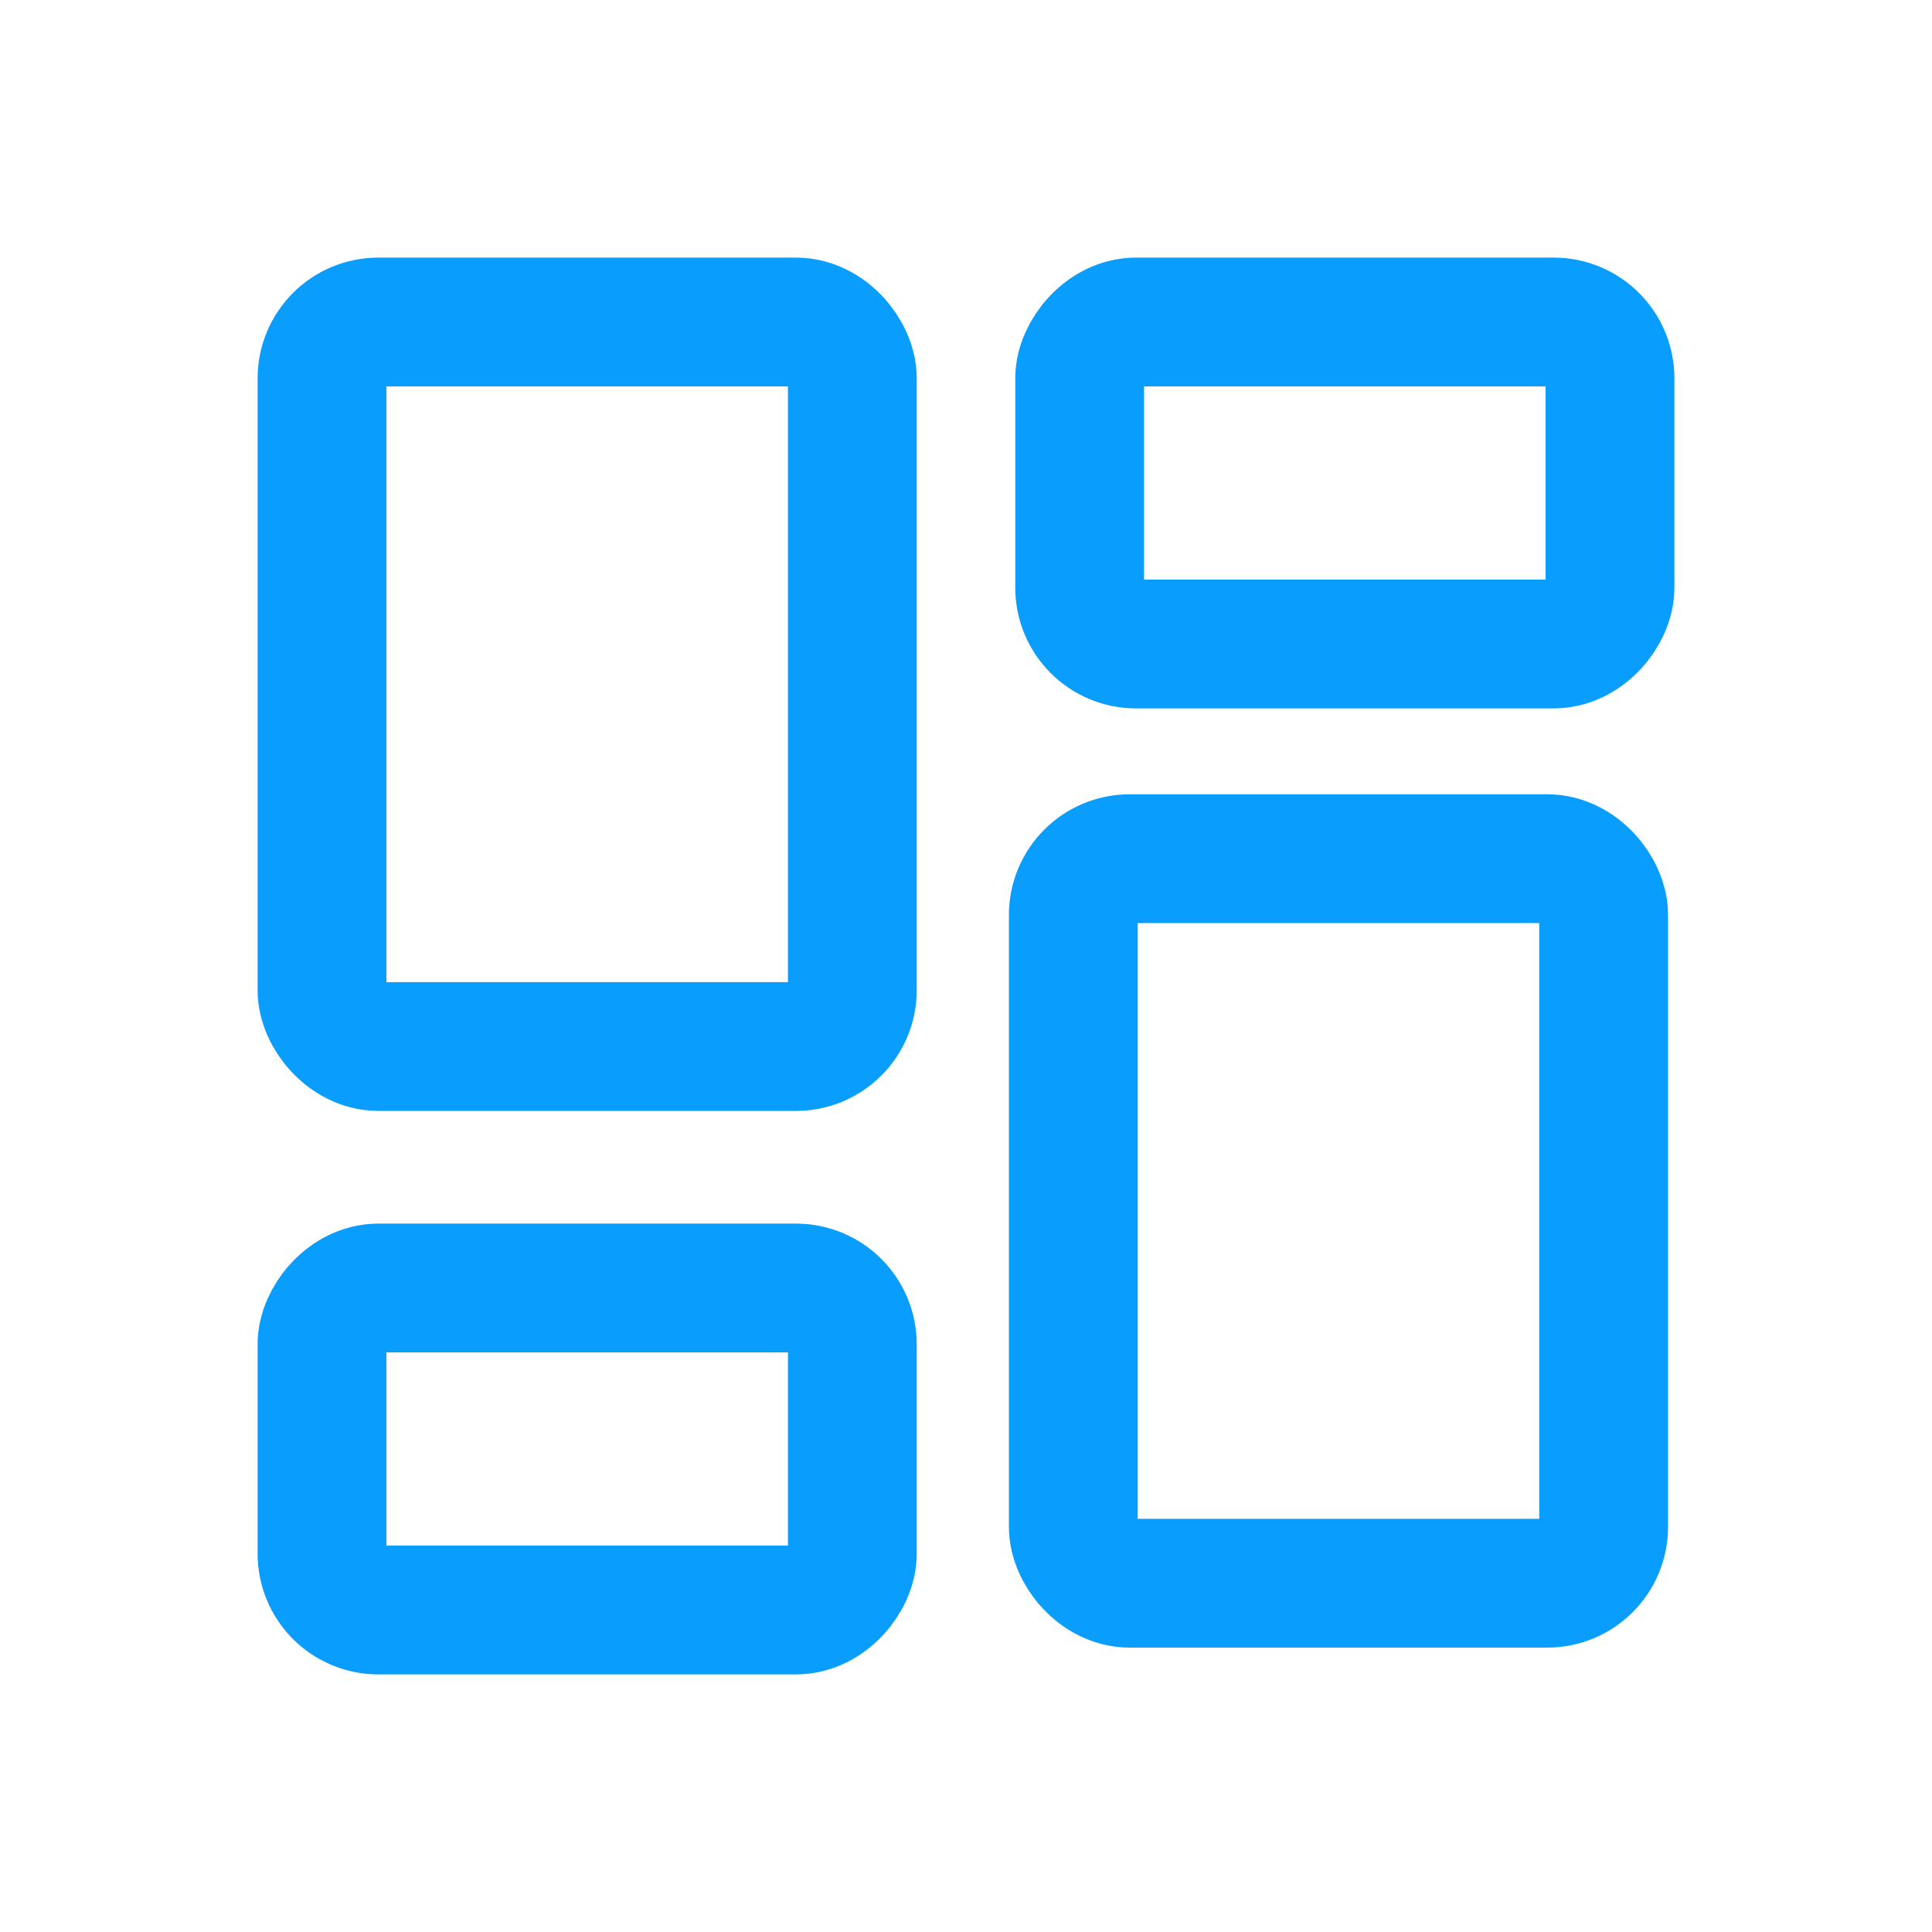
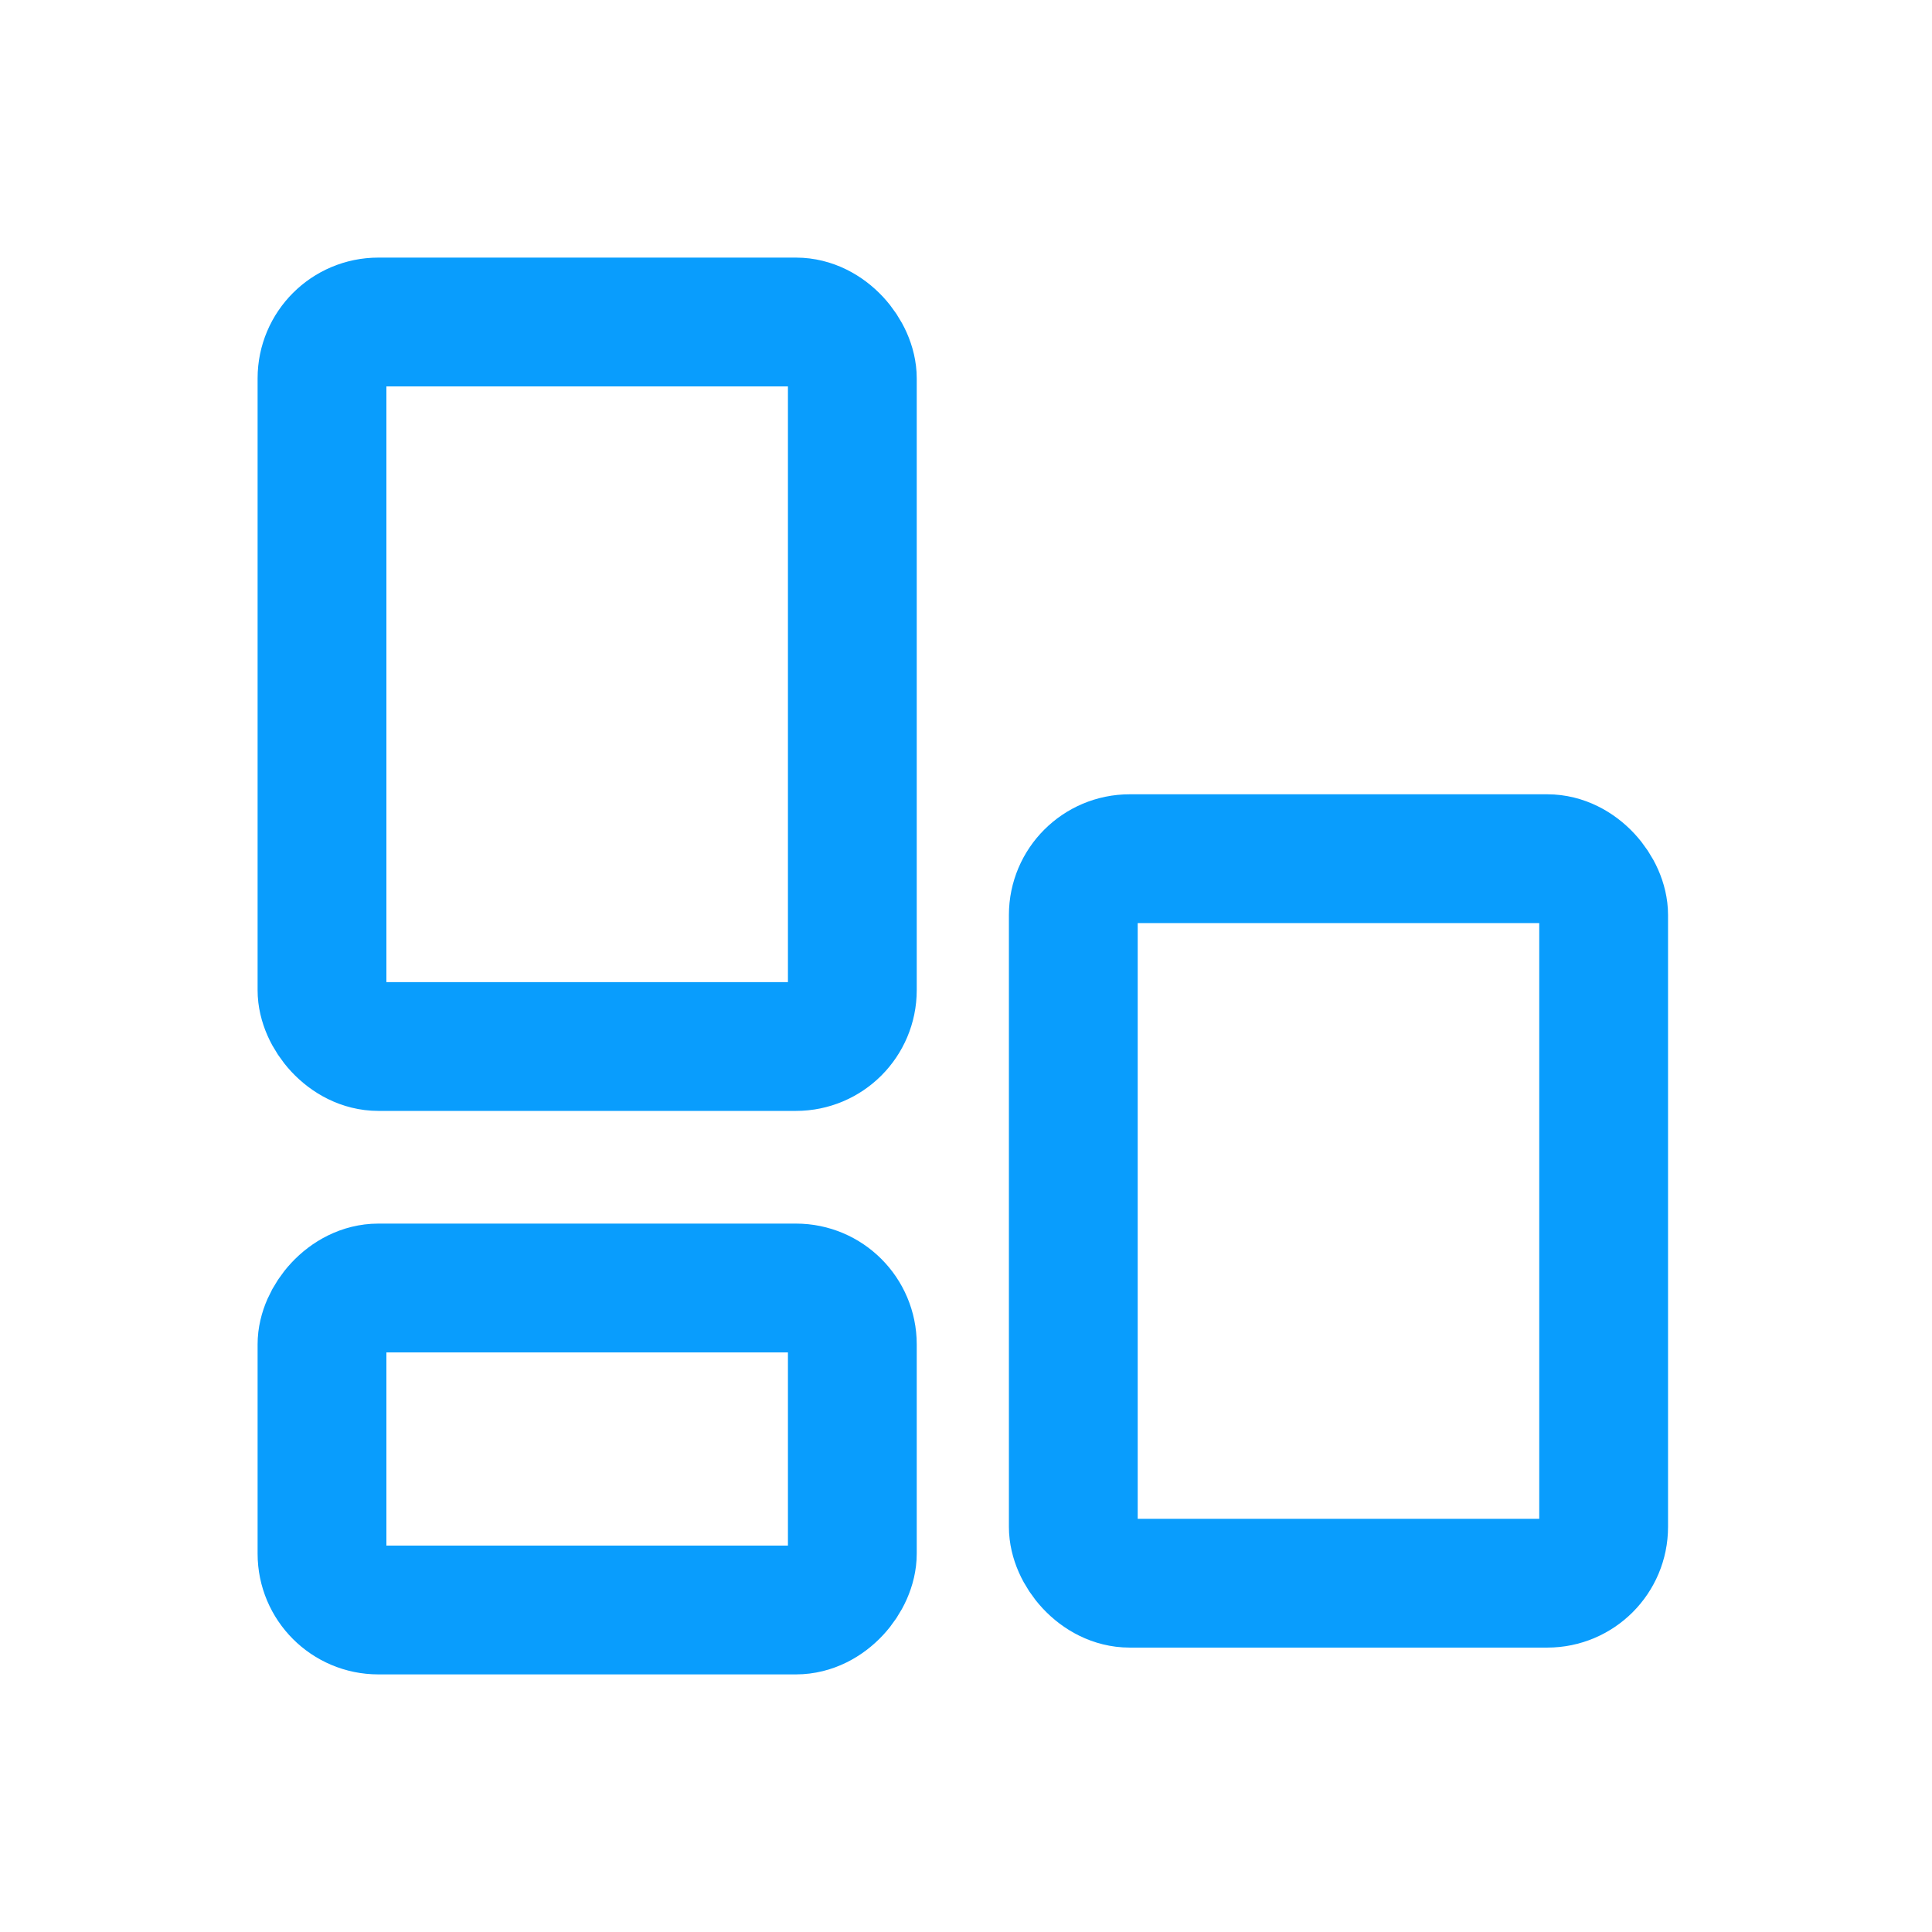
<svg xmlns="http://www.w3.org/2000/svg" width="24" height="24" viewBox="0 0 24 24" fill="none">
  <rect x="4" y="4" width="6.588" height="9" rx="0.7" stroke="#099DFD" stroke-width="1.6" stroke-linecap="round" stroke-linejoin="round" />
  <rect x="13.333" y="10.667" width="6.588" height="9" rx="0.7" stroke="#099DFD" stroke-width="1.6" stroke-linecap="round" stroke-linejoin="round" />
  <rect width="6.588" height="4" rx="0.7" transform="matrix(1 0 0 -1 4 20)" stroke="#099DFD" stroke-width="1.6" stroke-linecap="round" stroke-linejoin="round" />
-   <rect width="6.588" height="4" rx="0.7" transform="matrix(1 0 0 -1 13.412 8)" stroke="#099DFD" stroke-width="1.6" stroke-linecap="round" stroke-linejoin="round" />
</svg>